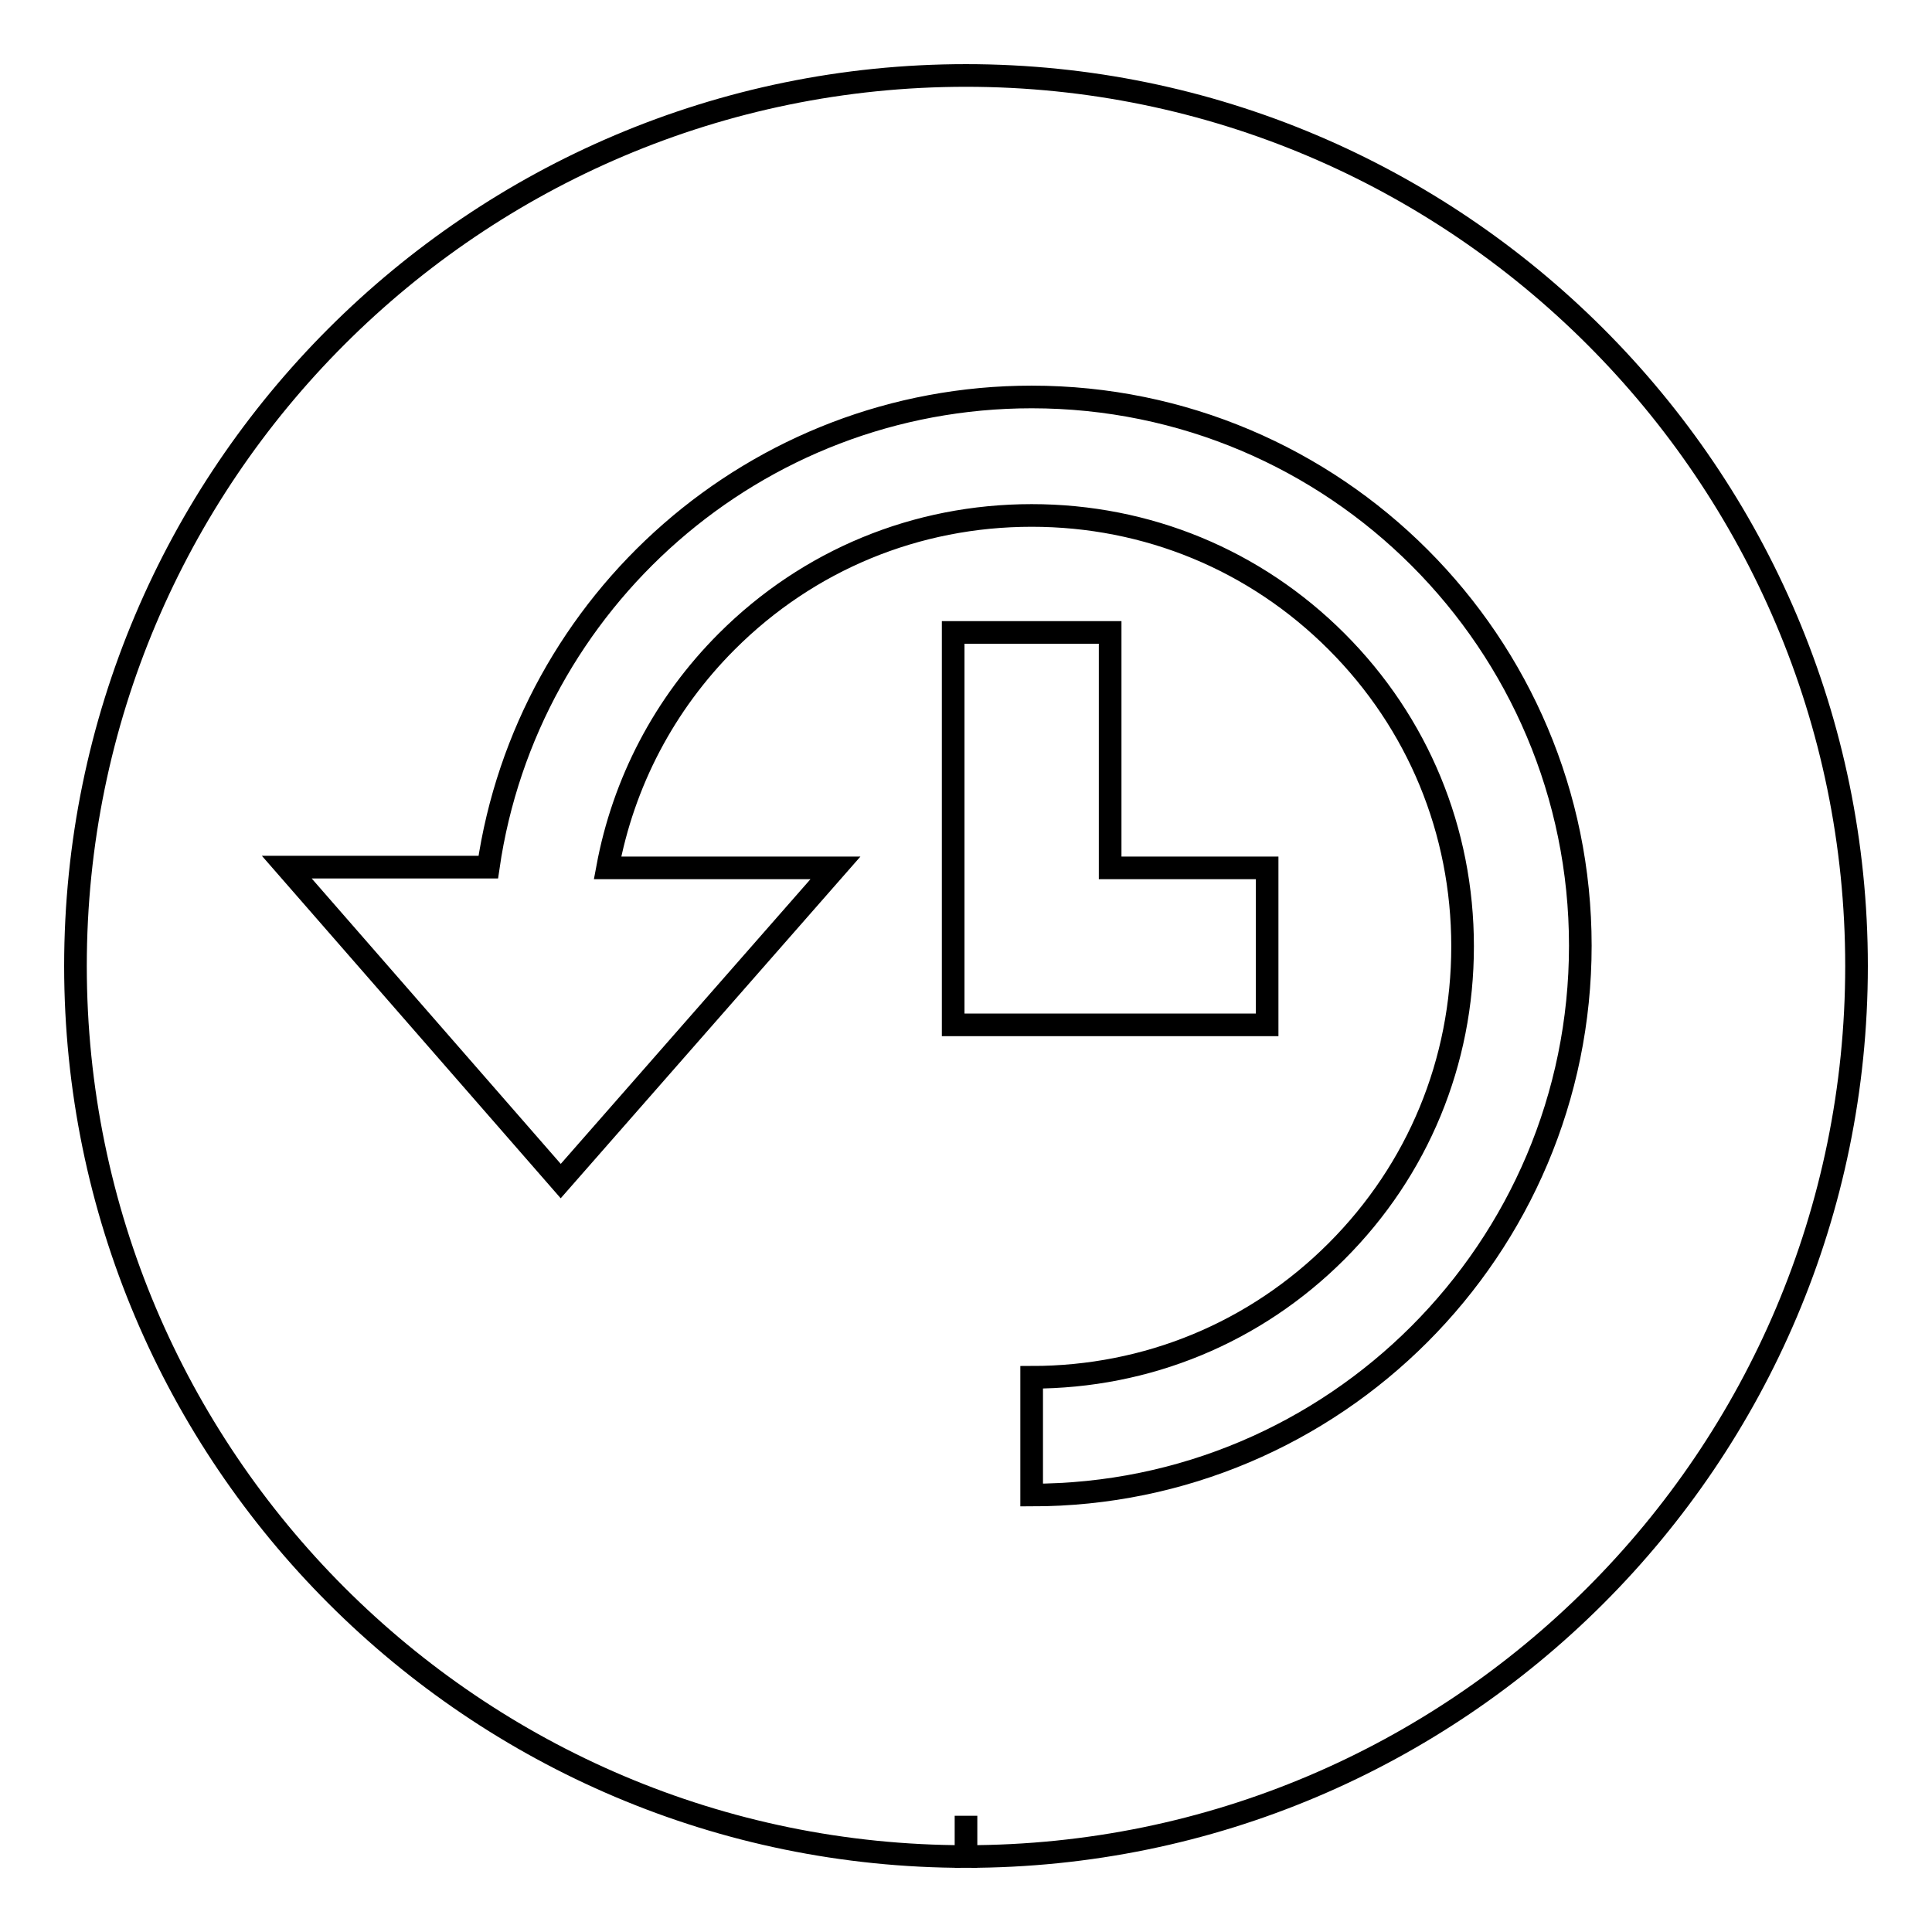
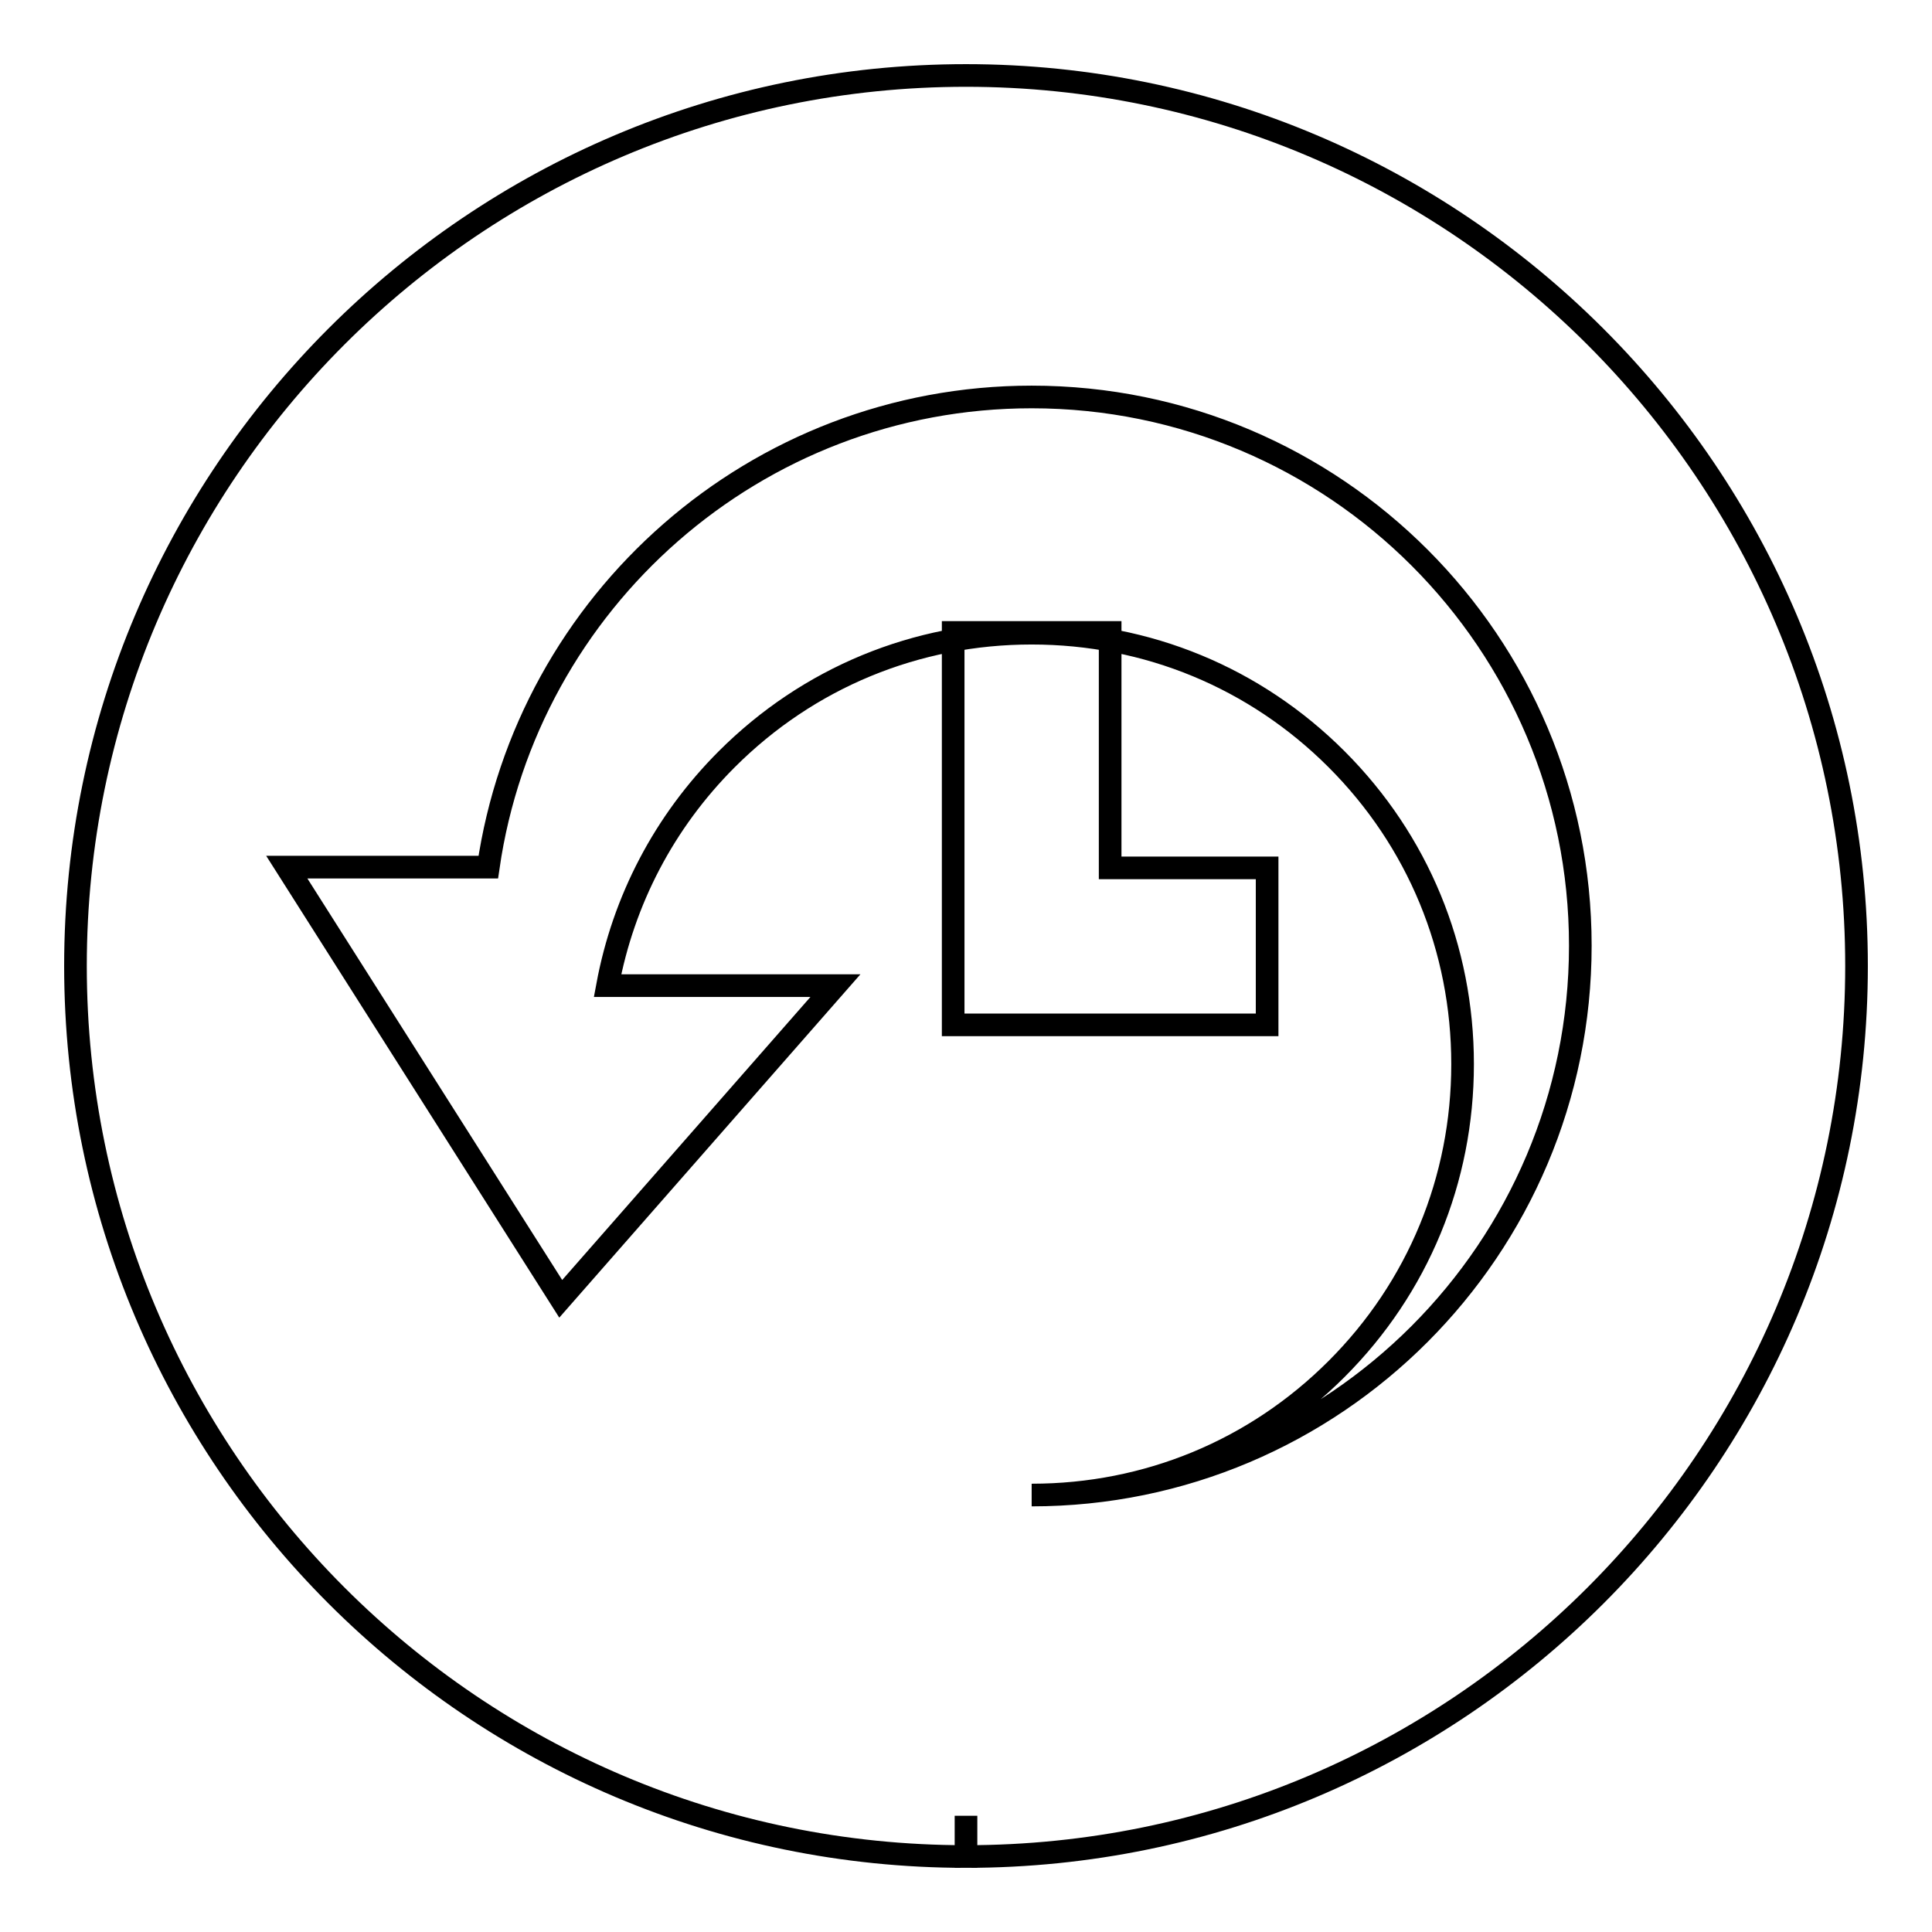
<svg xmlns="http://www.w3.org/2000/svg" version="1.1" x="0px" y="0px" viewBox="0 0 256 256" enable-background="new 0 0 256 256" xml:space="preserve">
  <g>
    <g>
-       <path stroke-width="3" fill-opacity="0" stroke="#000000" d="M128,10C62.9,10,10,62.9,10,128c0,65.1,52.9,118,118,118l0-5.4v5.4c65.1,0,118-52.9,118-118C246,62.9,193,10,128,10z M126.3,135.8V83.8h20.8V115h20.8v20.8H126.3z M136.7,198.1v-15.6c15.3,0,29.6-5.9,40.4-16.7c10.8-10.8,16.7-25.1,16.7-40.4c0-15.3-5.9-29.6-16.7-40.4c-10.8-10.8-25.1-16.7-40.4-16.7c-15.3,0-29.6,5.9-40.4,16.7c-8.3,8.3-13.7,18.7-15.8,30h30.2l-36.4,41.5L38,114.9h26.7c5.1-35.2,35.4-62.3,72-62.3c40.2,0,72.7,32.6,72.7,72.7C209.4,165.5,176.8,198.1,136.7,198.1z" />
+       <path stroke-width="3" fill-opacity="0" stroke="#000000" d="M128,10C62.9,10,10,62.9,10,128c0,65.1,52.9,118,118,118l0-5.4v5.4c65.1,0,118-52.9,118-118C246,62.9,193,10,128,10z M126.3,135.8V83.8h20.8V115h20.8v20.8H126.3z M136.7,198.1c15.3,0,29.6-5.9,40.4-16.7c10.8-10.8,16.7-25.1,16.7-40.4c0-15.3-5.9-29.6-16.7-40.4c-10.8-10.8-25.1-16.7-40.4-16.7c-15.3,0-29.6,5.9-40.4,16.7c-8.3,8.3-13.7,18.7-15.8,30h30.2l-36.4,41.5L38,114.9h26.7c5.1-35.2,35.4-62.3,72-62.3c40.2,0,72.7,32.6,72.7,72.7C209.4,165.5,176.8,198.1,136.7,198.1z" />
    </g>
  </g>
</svg>